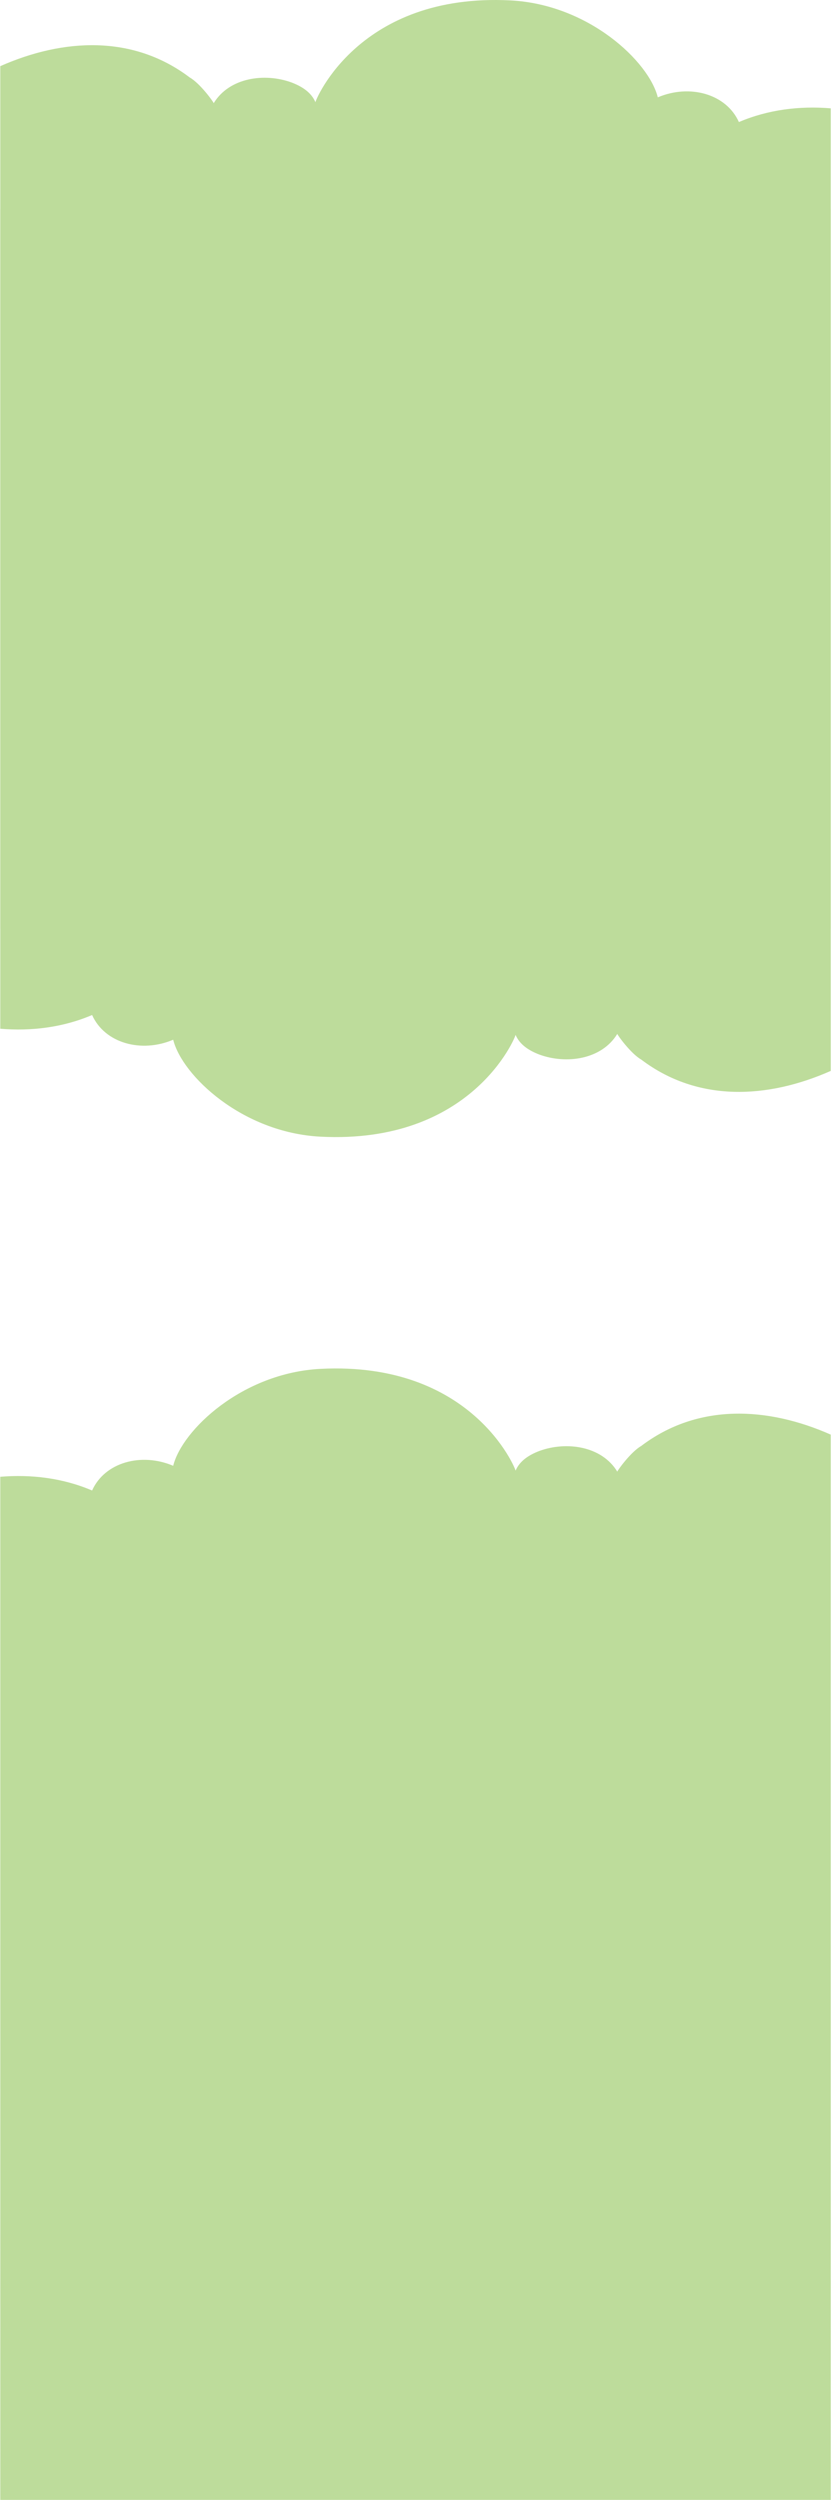
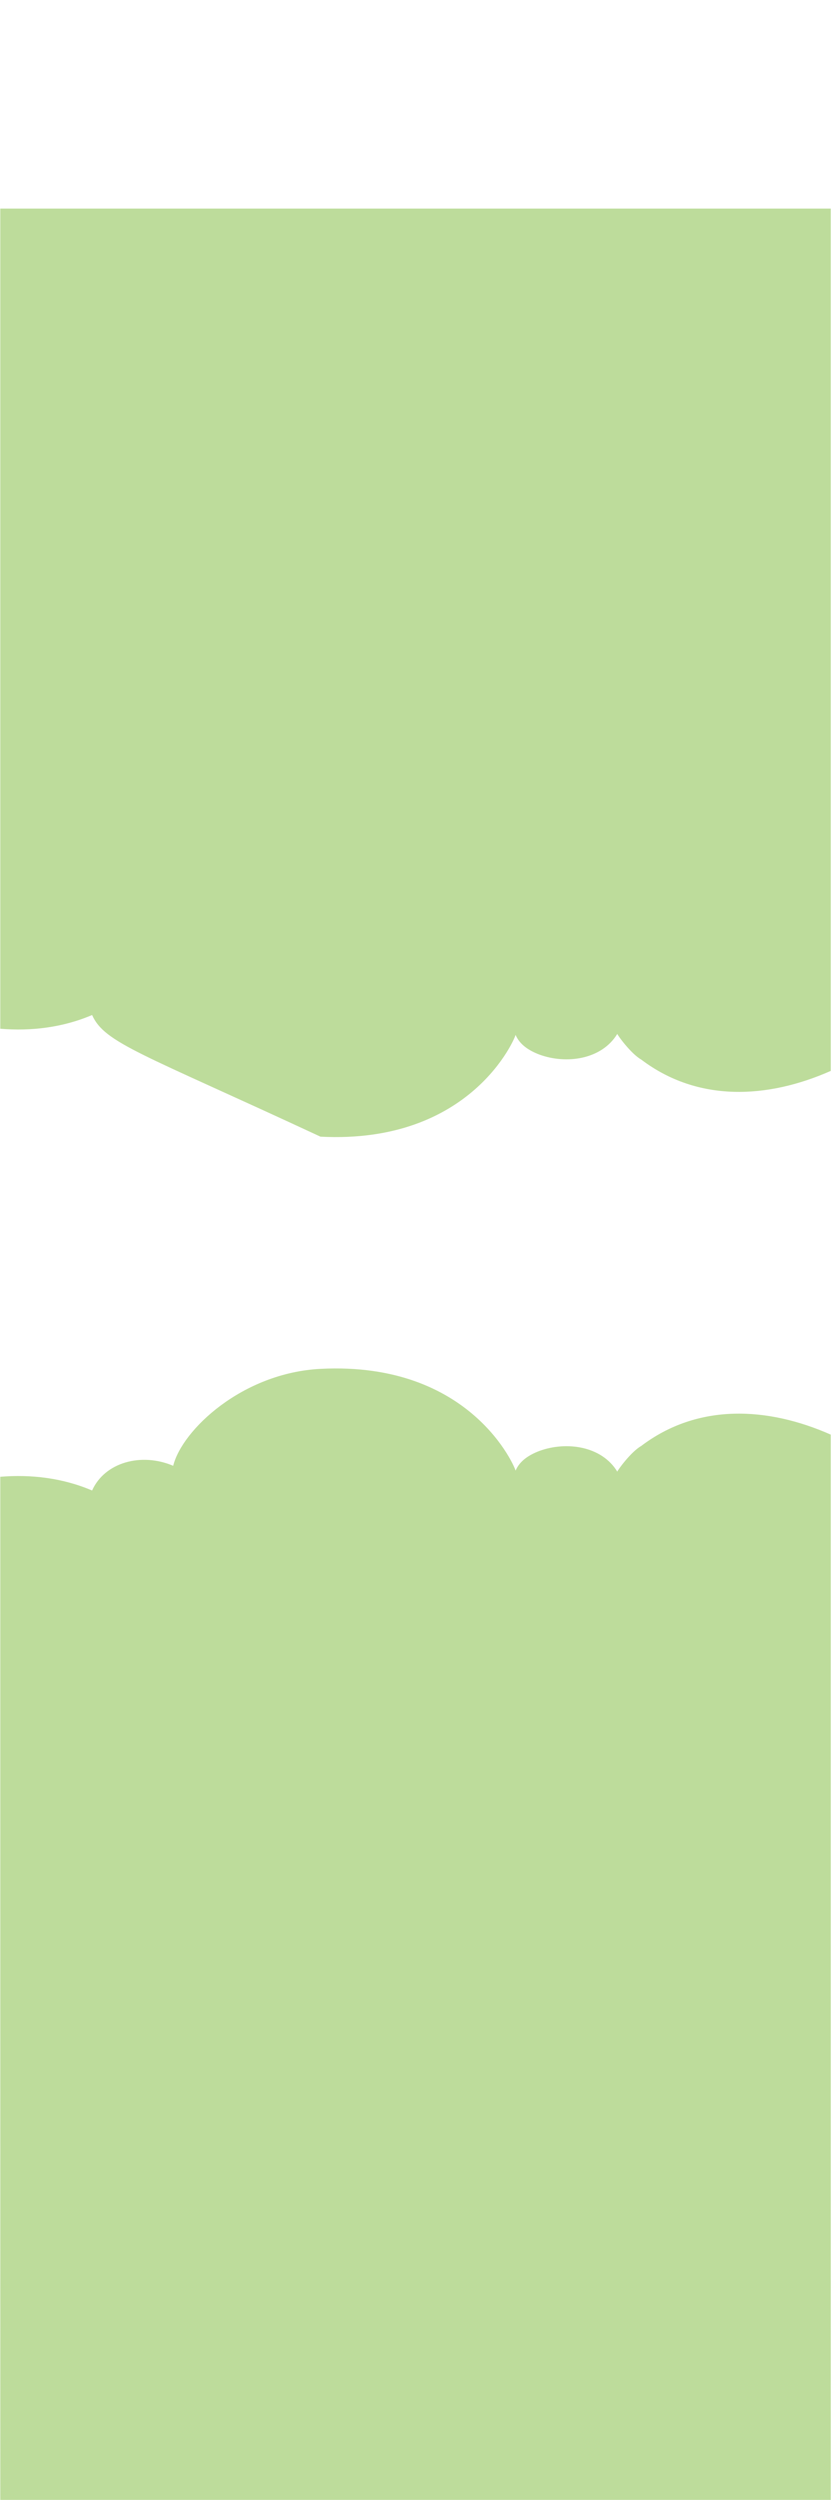
<svg xmlns="http://www.w3.org/2000/svg" viewBox="0 0 1401 4211" fill="none">
  <g filter="url(#filter0_n_1662_9059)">
    <path d="M1080.97 2435.54C1063.47 2445.51 1040.72 2477.09 1040.72 2478.75C1014.47 2435.54 954.967 2427.23 909.467 2443.85C891.967 2450.49 876.218 2460.47 869.218 2477.09C869.218 2473.76 795.788 2292.44 540.288 2305.62C408.583 2312.41 306.96 2408.46 291.997 2468.91C238.342 2446.06 176.603 2462.94 155.27 2510.52C154.675 2511.01 154.08 2511.51 153.485 2511.99C154.08 2511.51 154.675 2511.02 155.27 2510.52C105.815 2489.43 52.773 2483.09 0.5 2487.39V4210.66H1400.5V2416.36C1294.43 2369.47 1176.76 2363.01 1080.97 2435.54Z" fill="#BDDC9B" />
  </g>
  <g filter="url(#filter1_n_1662_9059)">
-     <path d="M320.033 130.604C337.533 140.576 360.283 172.154 360.283 173.816C386.533 130.604 446.033 122.294 491.533 138.914C509.033 145.562 524.782 155.534 531.782 172.154C531.782 168.83 605.212 -12.495 860.712 0.685C992.417 7.483 1094.04 103.53 1109 163.977C1162.66 141.124 1224.4 158.01 1245.73 205.593C1246.32 206.075 1246.92 206.574 1247.51 207.056C1246.92 206.574 1246.32 206.092 1245.73 205.593C1295.18 184.502 1348.23 178.154 1400.5 182.458V1563.89H0.5V111.424C106.568 64.539 224.238 58.074 320.033 130.604Z" fill="#BDDC9B" />
-     <path d="M1080.97 1784.62C1063.47 1774.65 1040.72 1743.07 1040.72 1741.41C1014.47 1784.62 954.967 1792.93 909.467 1776.31C891.967 1769.66 876.218 1759.69 869.218 1743.07C869.218 1746.39 795.788 1927.72 540.288 1914.54C408.583 1907.74 306.96 1811.69 291.997 1751.24C238.342 1774.1 176.603 1757.21 155.27 1709.63C154.675 1709.15 154.08 1708.65 153.485 1708.17C154.08 1708.65 154.675 1709.13 155.27 1709.63C105.815 1730.72 52.773 1737.07 0.5 1732.76L0.5 351.33L1400.5 351.329L1400.5 1803.8C1294.43 1850.68 1176.76 1857.15 1080.97 1784.62Z" fill="#BDDC9B" />
+     <path d="M1080.97 1784.62C1063.47 1774.65 1040.72 1743.07 1040.72 1741.41C1014.47 1784.62 954.967 1792.93 909.467 1776.31C891.967 1769.66 876.218 1759.69 869.218 1743.07C869.218 1746.39 795.788 1927.72 540.288 1914.54C238.342 1774.1 176.603 1757.21 155.27 1709.63C154.675 1709.15 154.08 1708.65 153.485 1708.17C154.08 1708.65 154.675 1709.13 155.27 1709.63C105.815 1730.72 52.773 1737.07 0.5 1732.76L0.5 351.33L1400.5 351.329L1400.5 1803.8C1294.43 1850.68 1176.76 1857.15 1080.97 1784.62Z" fill="#BDDC9B" />
  </g>
  <defs>
    <filter id="filter0_n_1662_9059" x="0.5" y="2304.93" width="1400" height="1905.73" filterUnits="userSpaceOnUse" color-interpolation-filters="sRGB">
      <feFlood flood-opacity="0" result="BackgroundImageFix" />
      <feBlend mode="normal" in="SourceGraphic" in2="BackgroundImageFix" result="shape" />
      <feTurbulence type="fractalNoise" baseFrequency="0.5 0.5" stitchTiles="stitch" numOctaves="3" result="noise" seed="1887" />
      <feColorMatrix in="noise" type="luminanceToAlpha" result="alphaNoise" />
      <feComponentTransfer in="alphaNoise" result="coloredNoise1">
        <feFuncA type="discrete" tableValues="1 1 1 1 1 1 1 1 1 1 1 1 1 1 1 1 1 1 1 1 1 1 1 1 1 1 1 1 1 1 1 1 1 1 1 1 1 1 1 1 1 1 1 1 1 1 1 1 1 1 1 0 0 0 0 0 0 0 0 0 0 0 0 0 0 0 0 0 0 0 0 0 0 0 0 0 0 0 0 0 0 0 0 0 0 0 0 0 0 0 0 0 0 0 0 0 0 0 0 0 " />
      </feComponentTransfer>
      <feComposite operator="in" in2="shape" in="coloredNoise1" result="noise1Clipped" />
      <feFlood flood-color="rgba(255, 255, 255, 0.3)" result="color1Flood" />
      <feComposite operator="in" in2="noise1Clipped" in="color1Flood" result="color1" />
      <feMerge result="effect1_noise_1662_9059">
        <feMergeNode in="shape" />
        <feMergeNode in="color1" />
      </feMerge>
    </filter>
    <filter id="filter1_n_1662_9059" x="0.5" y="0" width="1400" height="1915.22" filterUnits="userSpaceOnUse" color-interpolation-filters="sRGB">
      <feFlood flood-opacity="0" result="BackgroundImageFix" />
      <feBlend mode="normal" in="SourceGraphic" in2="BackgroundImageFix" result="shape" />
      <feTurbulence type="fractalNoise" baseFrequency="0.5 0.5" stitchTiles="stitch" numOctaves="3" result="noise" seed="4191" />
      <feColorMatrix in="noise" type="luminanceToAlpha" result="alphaNoise" />
      <feComponentTransfer in="alphaNoise" result="coloredNoise1">
        <feFuncA type="discrete" tableValues="1 1 1 1 1 1 1 1 1 1 1 1 1 1 1 1 1 1 1 1 1 1 1 1 1 1 1 1 1 1 1 1 1 1 1 1 1 1 1 1 1 1 1 1 1 1 1 1 1 1 1 0 0 0 0 0 0 0 0 0 0 0 0 0 0 0 0 0 0 0 0 0 0 0 0 0 0 0 0 0 0 0 0 0 0 0 0 0 0 0 0 0 0 0 0 0 0 0 0 0 " />
      </feComponentTransfer>
      <feComposite operator="in" in2="shape" in="coloredNoise1" result="noise1Clipped" />
      <feFlood flood-color="rgba(255, 255, 255, 0.3)" result="color1Flood" />
      <feComposite operator="in" in2="noise1Clipped" in="color1Flood" result="color1" />
      <feMerge result="effect1_noise_1662_9059">
        <feMergeNode in="shape" />
        <feMergeNode in="color1" />
      </feMerge>
    </filter>
  </defs>
</svg>